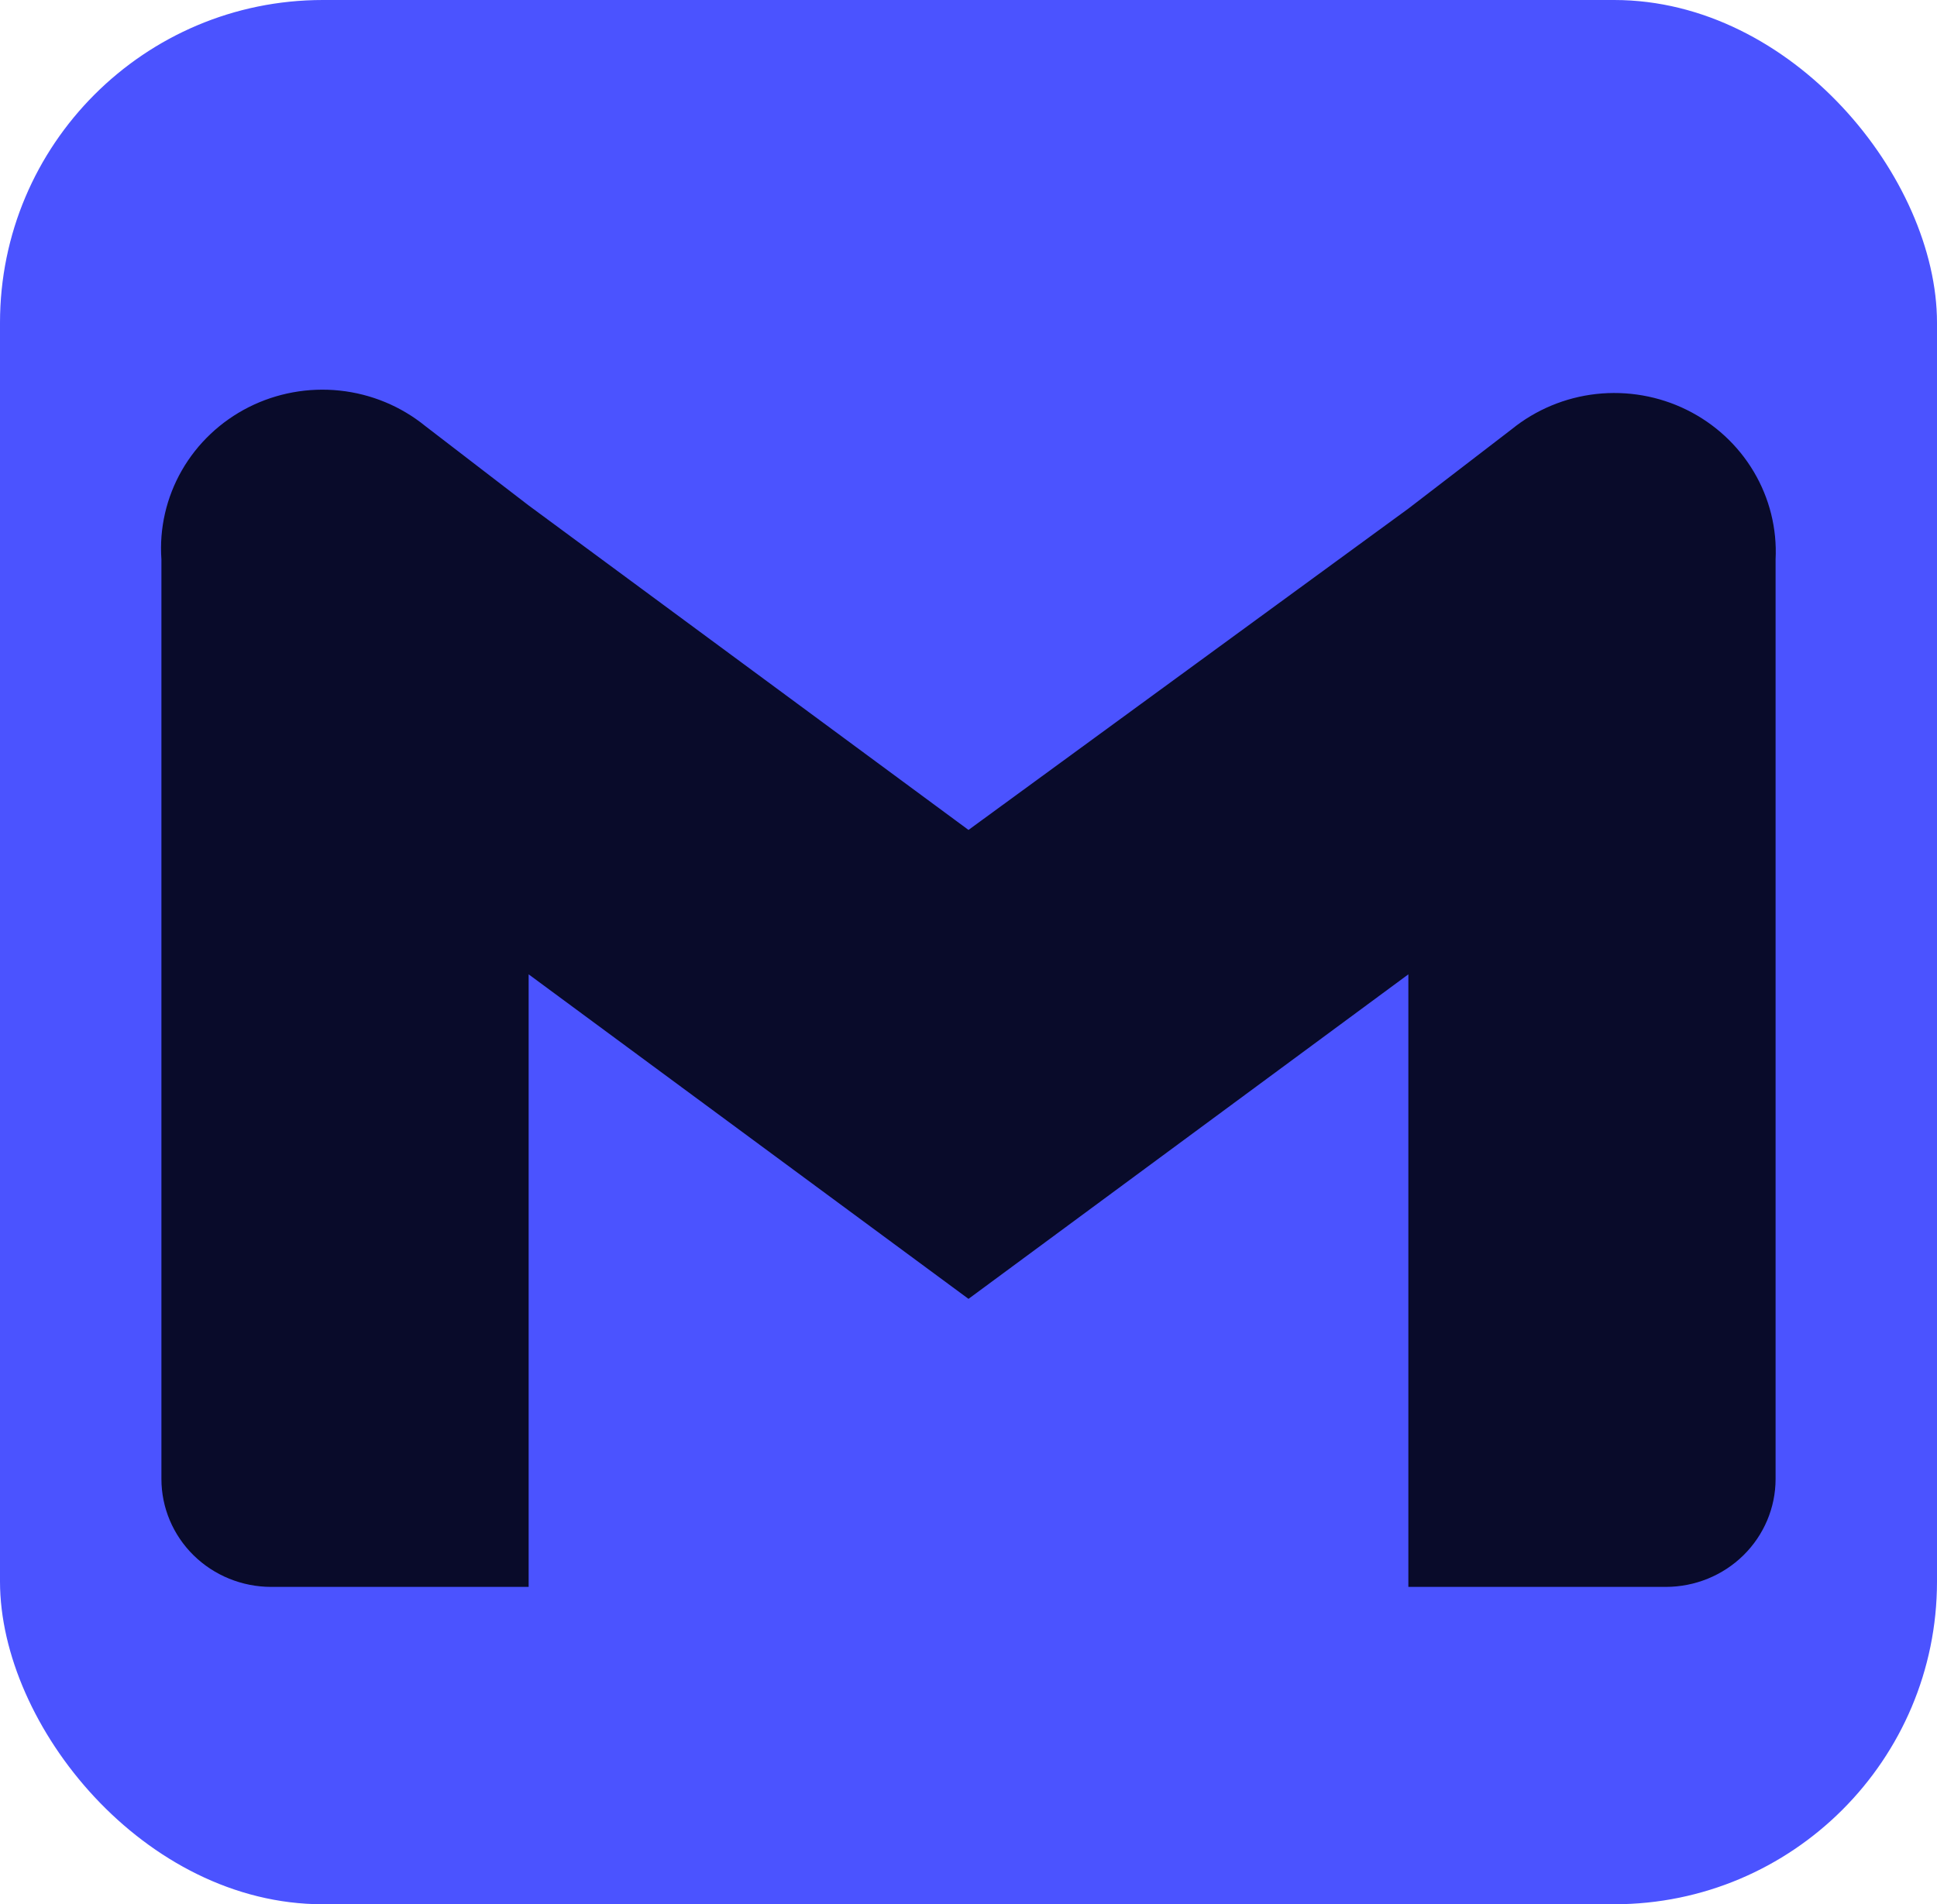
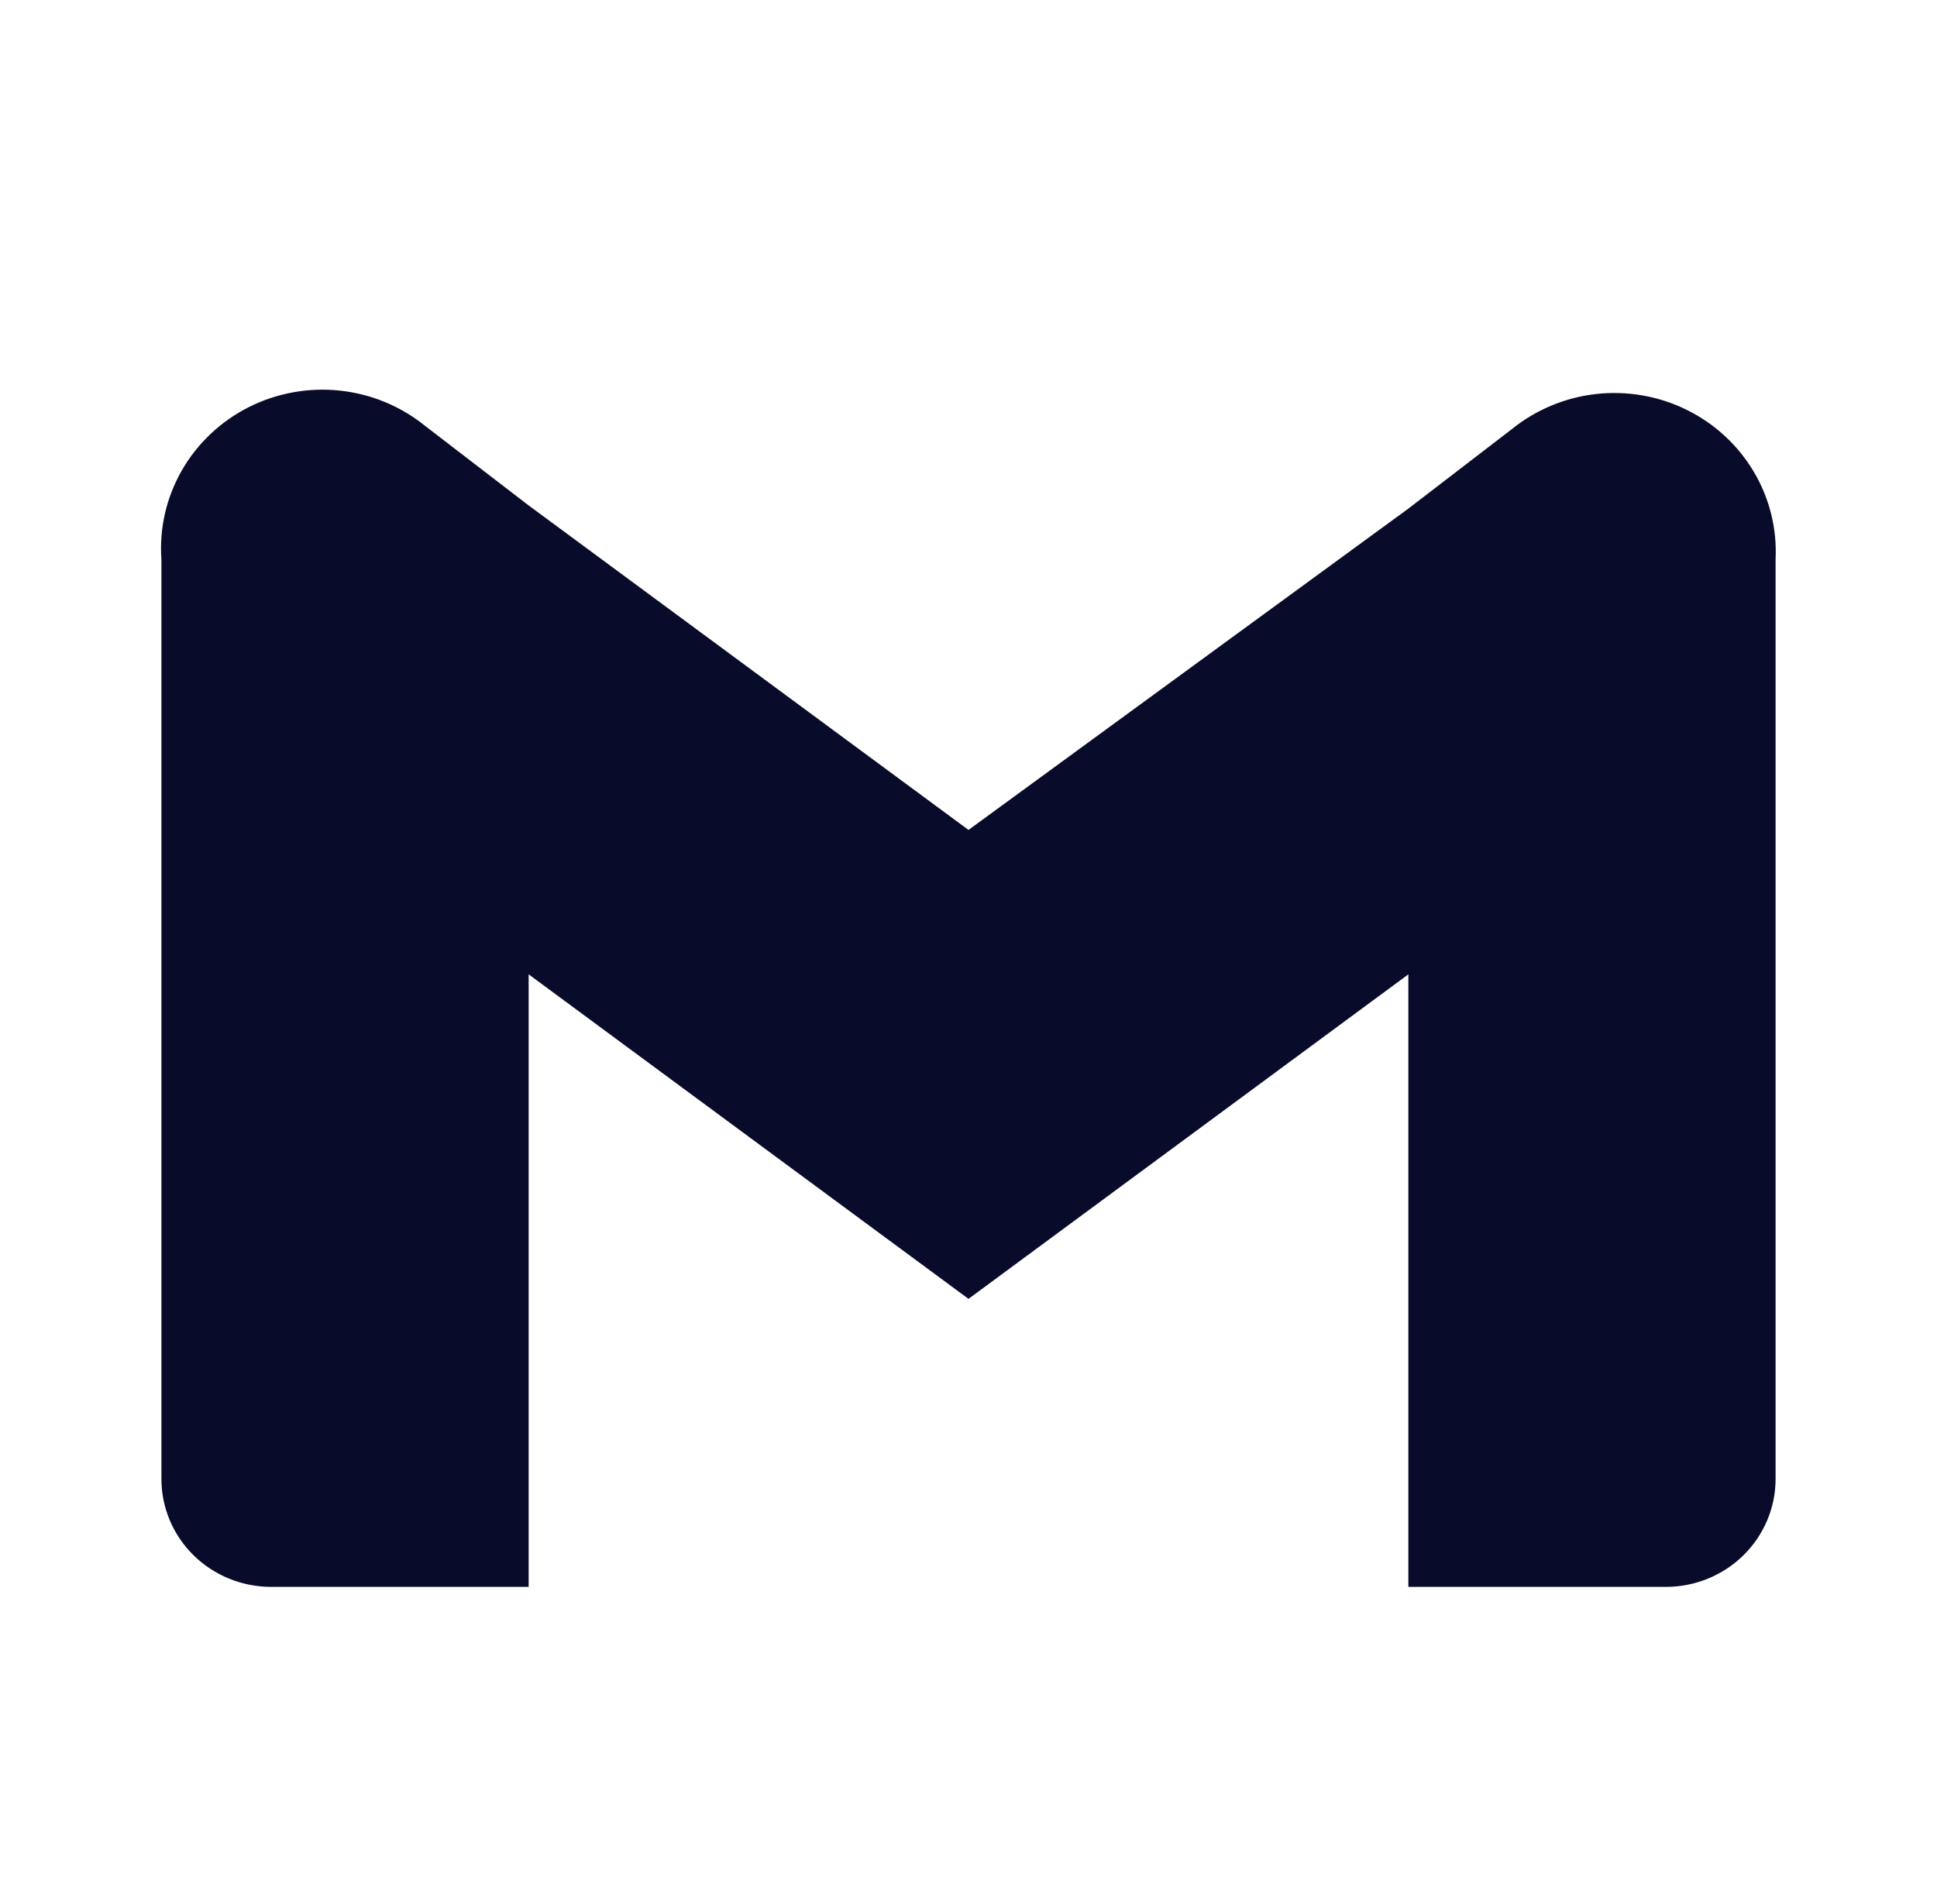
<svg xmlns="http://www.w3.org/2000/svg" width="60" height="59" viewBox="0 0 60 59" fill="none">
-   <rect width="60" height="59" rx="10" fill="#4B53FF" />
  <path d="M46.825 13.3L43.625 15.758L30 25.714L16.375 15.66L13.175 13.201C12.421 12.588 11.501 12.206 10.528 12.102C9.556 11.998 8.573 12.177 7.703 12.616C6.833 13.056 6.113 13.737 5.632 14.575C5.152 15.413 4.932 16.372 5 17.331V45.823C5 46.71 5.358 47.56 5.996 48.188C6.633 48.814 7.498 49.167 8.4 49.167H16.375V30.188L30 40.243L43.625 30.188V49.167H51.6C52.502 49.167 53.367 48.814 54.004 48.188C54.642 47.56 55 46.71 55 45.823V17.331C55.047 16.38 54.812 15.435 54.323 14.613C53.834 13.79 53.113 13.125 52.247 12.698C51.382 12.271 50.408 12.101 49.445 12.207C48.483 12.314 47.572 12.694 46.825 13.3Z" fill="#090B2A" />
</svg>